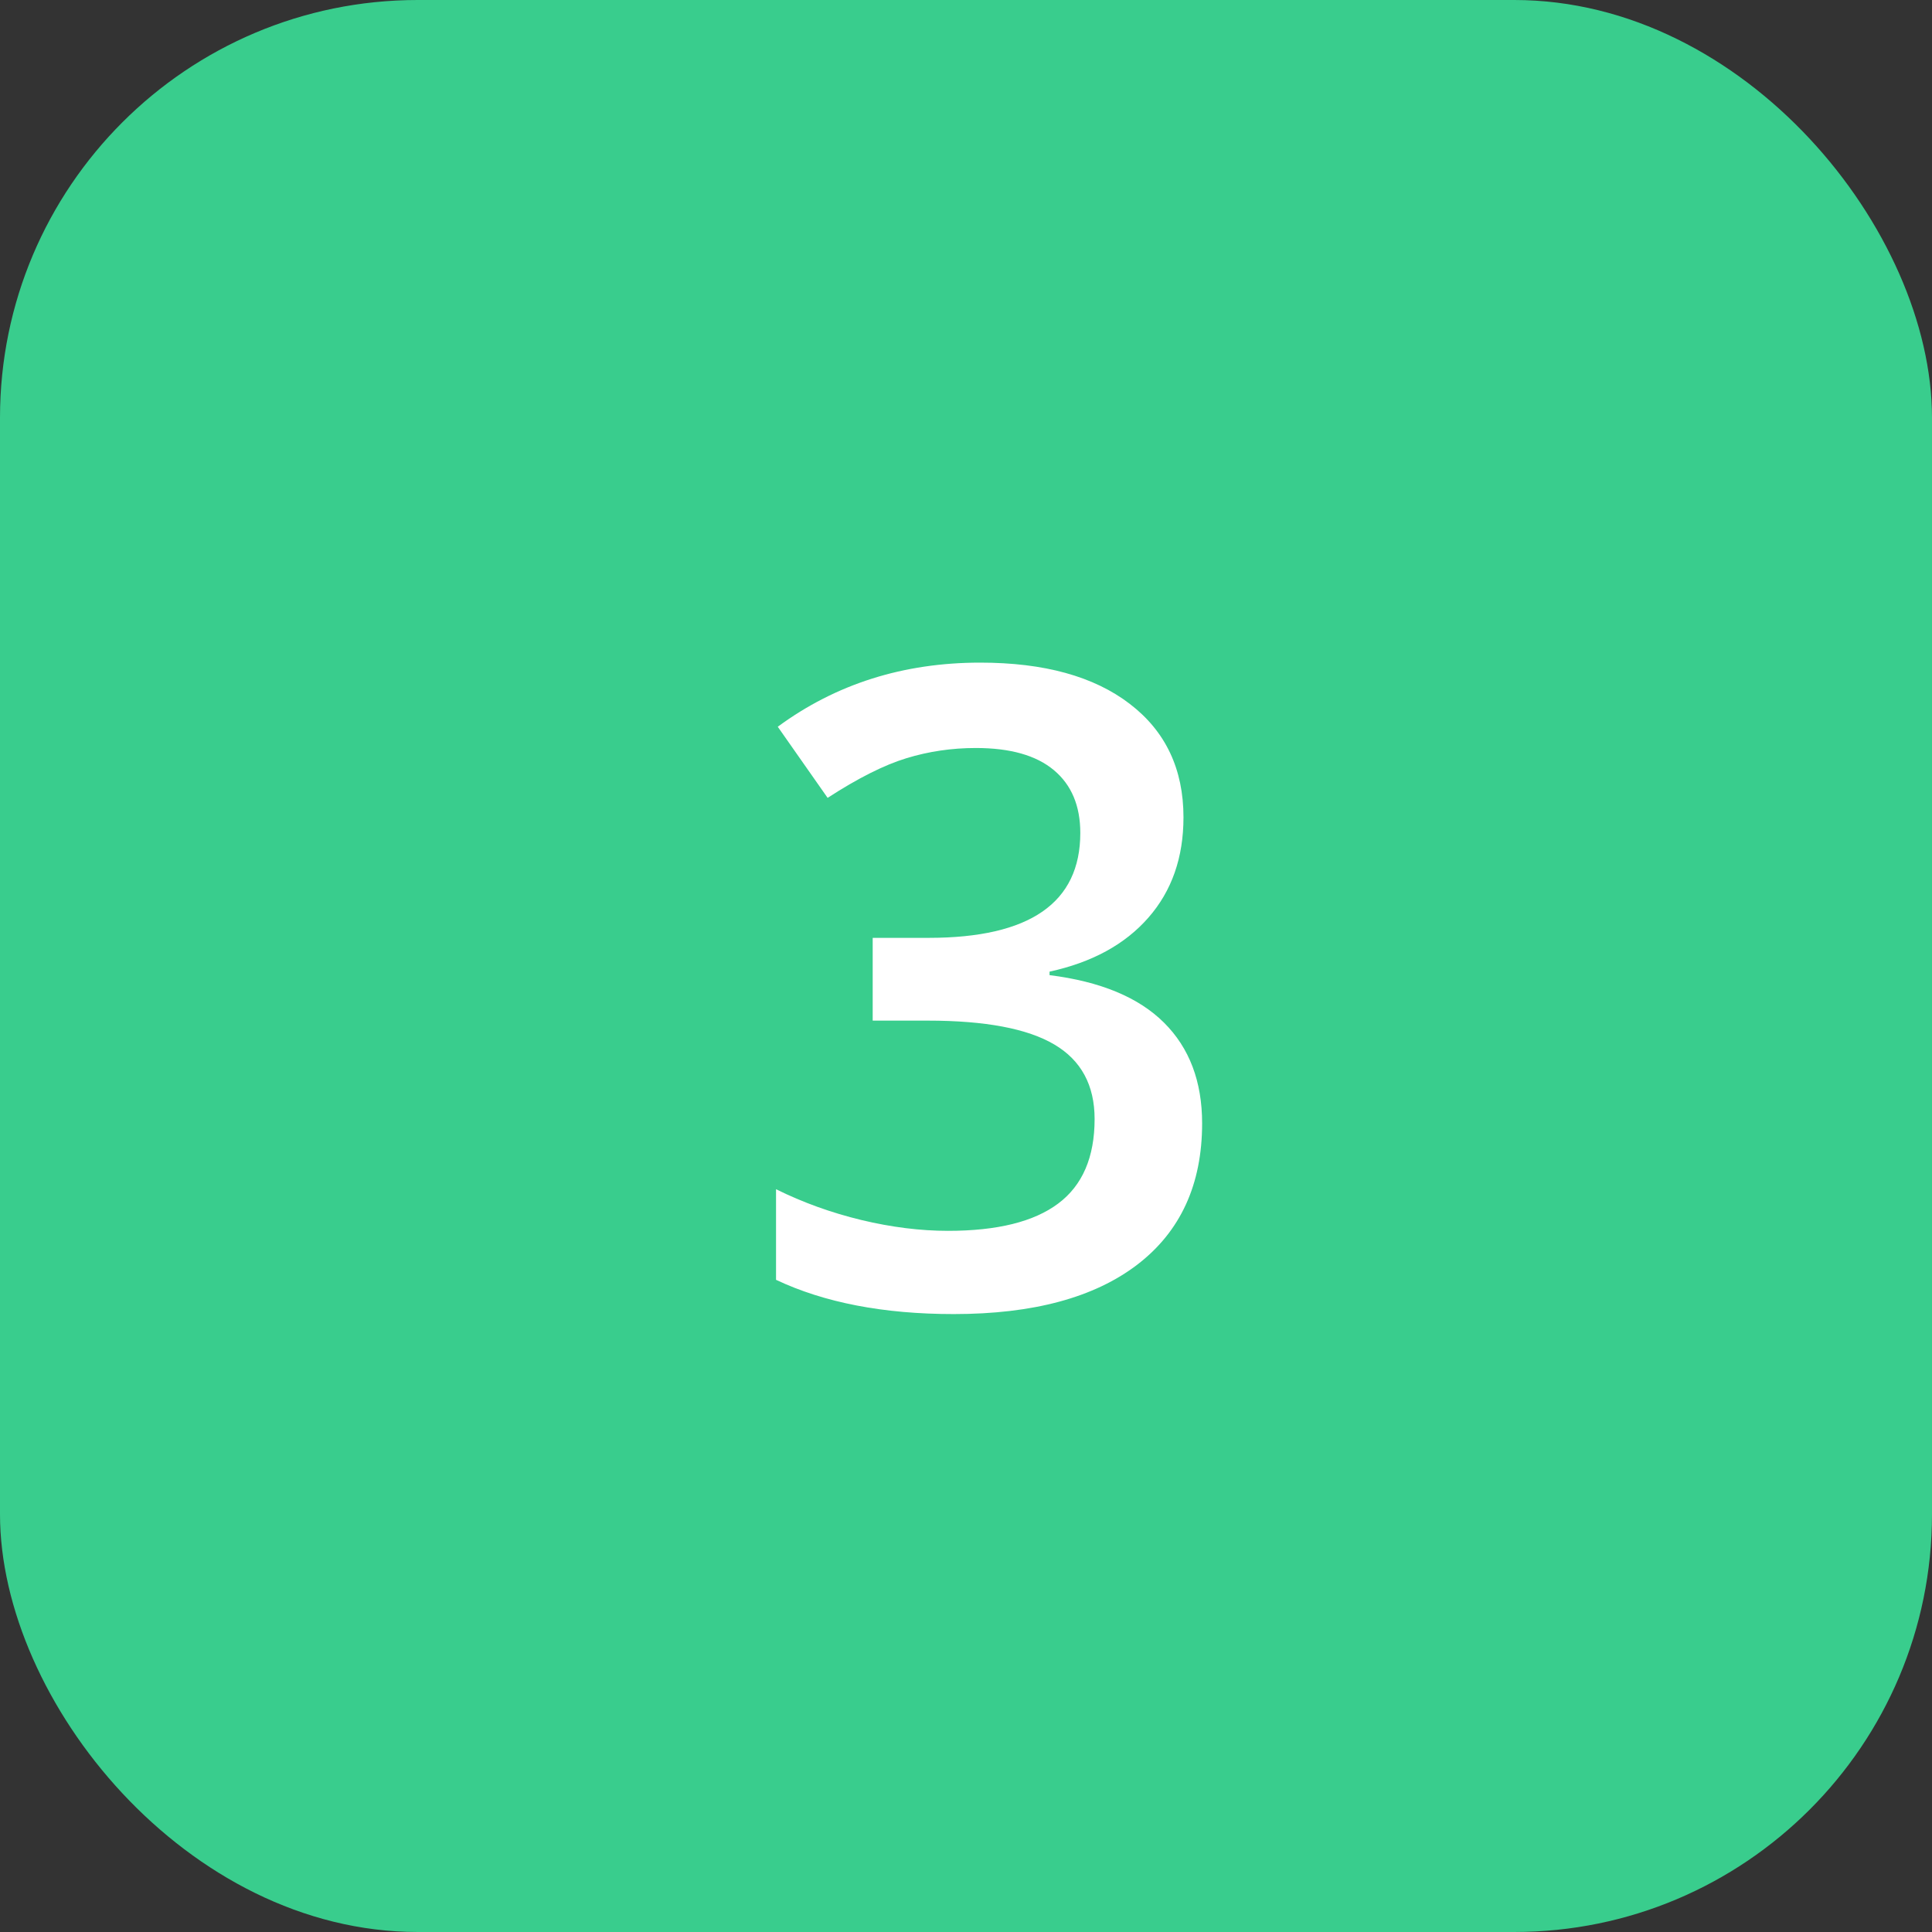
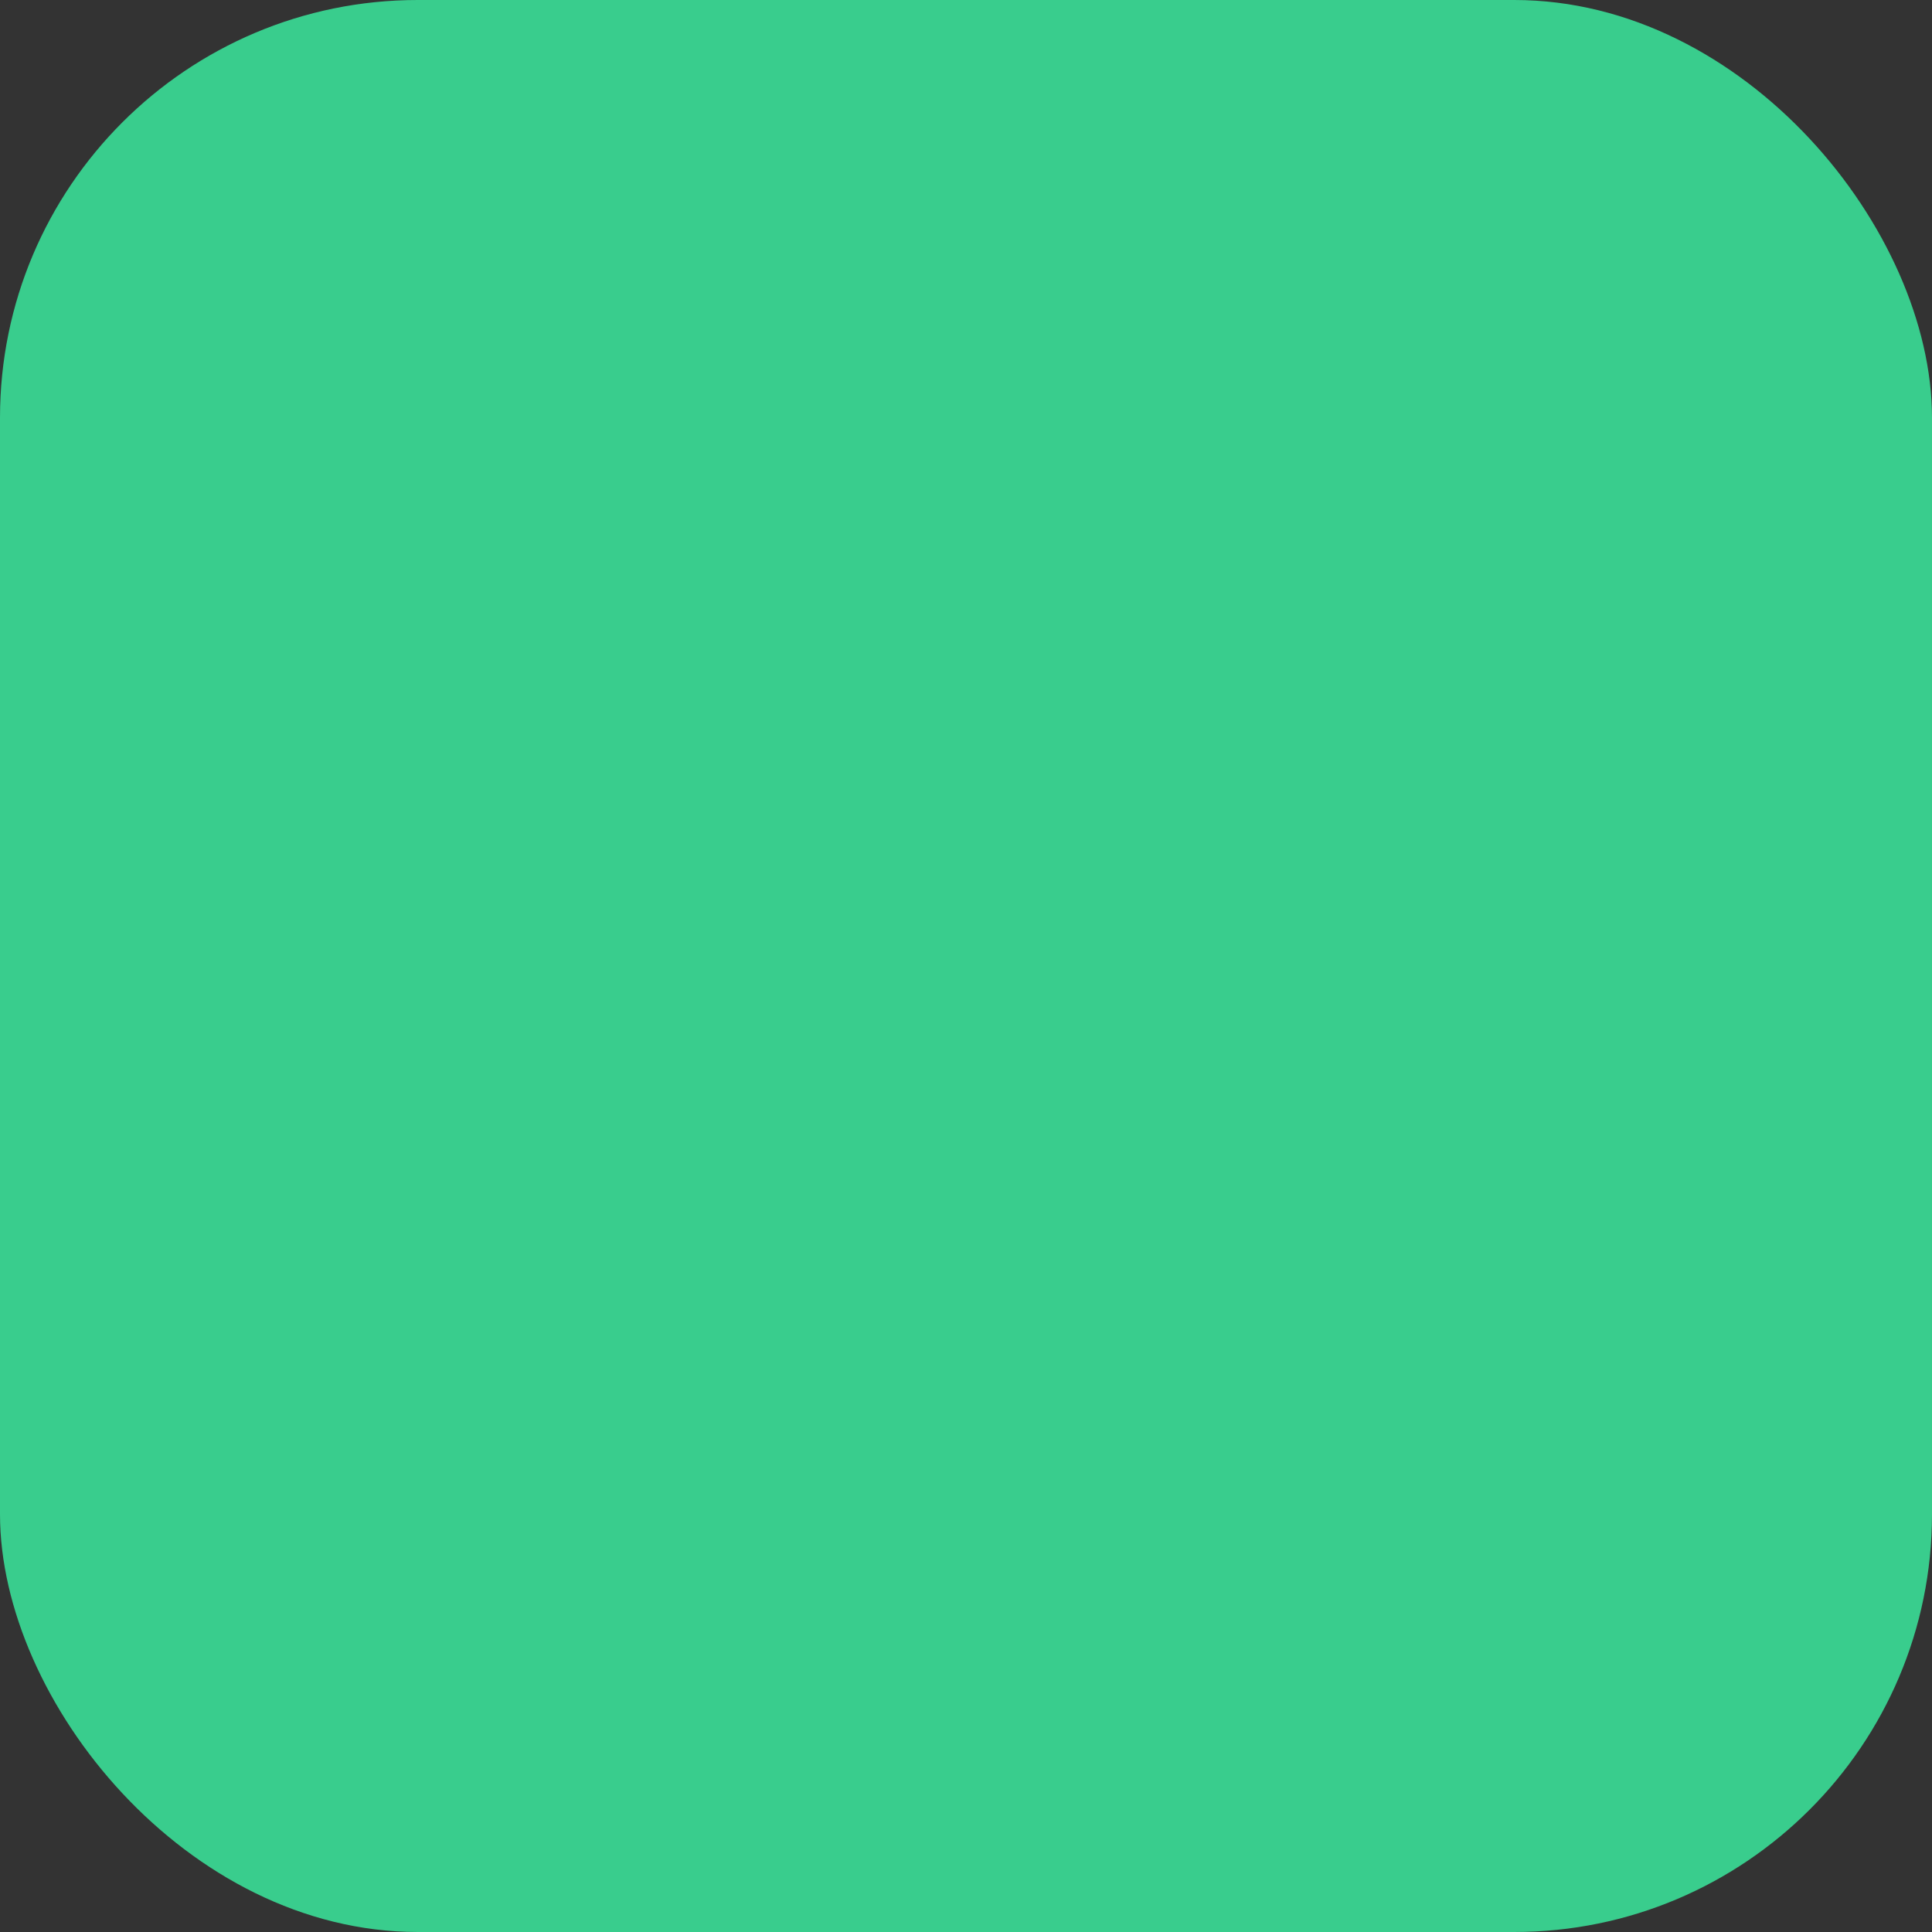
<svg xmlns="http://www.w3.org/2000/svg" width="37px" height="37px" viewBox="0 0 37 37" version="1.1">
  <rect x="0" y="0" width="37" height="37" fill="#333333" stroke="none" />
  <title>Number_yellow Copy 2</title>
  <g id="Marketing-Automation" stroke="none" stroke-width="1" fill="none" fill-rule="evenodd">
    <g transform="translate(-442, -2496)" id="Group-4">
      <g transform="translate(442, 2225)">
        <g id="Number_yellow-Copy-2" transform="translate(0, 271)">
          <g id="Number_yellow">
            <rect id="Rectangle-Copy-6" fill="#39CD8D" x="0" y="0" width="37" height="37" rx="8" />
-             <path d="M18.265,25.166 C19.787,25.166 20.96,24.849 21.785,24.216 C22.609,23.582 23.022,22.681 23.022,21.514 C23.022,20.711 22.778,20.068 22.291,19.584 C21.804,19.1 21.074,18.797 20.1,18.675 L20.1,18.675 L20.1,18.608 C20.913,18.431 21.544,18.087 21.992,17.575 C22.441,17.063 22.665,16.423 22.665,15.653 C22.665,14.729 22.322,14.004 21.635,13.479 C20.949,12.953 19.995,12.69 18.772,12.69 C17.3,12.69 16.008,13.099 14.895,13.918 L14.895,13.918 L15.85,15.28 C16.431,14.903 16.934,14.65 17.361,14.52 C17.787,14.39 18.229,14.325 18.689,14.325 C19.347,14.325 19.845,14.466 20.183,14.749 C20.52,15.031 20.689,15.432 20.689,15.952 C20.689,17.291 19.721,17.961 17.784,17.961 L17.784,17.961 L16.713,17.961 L16.713,19.546 L17.767,19.546 C18.869,19.546 19.677,19.699 20.191,20.003 C20.706,20.307 20.963,20.783 20.963,21.431 C20.963,22.161 20.731,22.701 20.266,23.049 C19.801,23.398 19.098,23.572 18.157,23.572 C17.626,23.572 17.073,23.503 16.497,23.365 C15.922,23.226 15.377,23.03 14.862,22.775 L14.862,22.775 L14.862,24.51 C15.786,24.947 16.921,25.166 18.265,25.166 Z" id="3" fill="#FFFFFF" fill-rule="nonzero" />
          </g>
        </g>
      </g>
    </g>
  </g>
</svg>